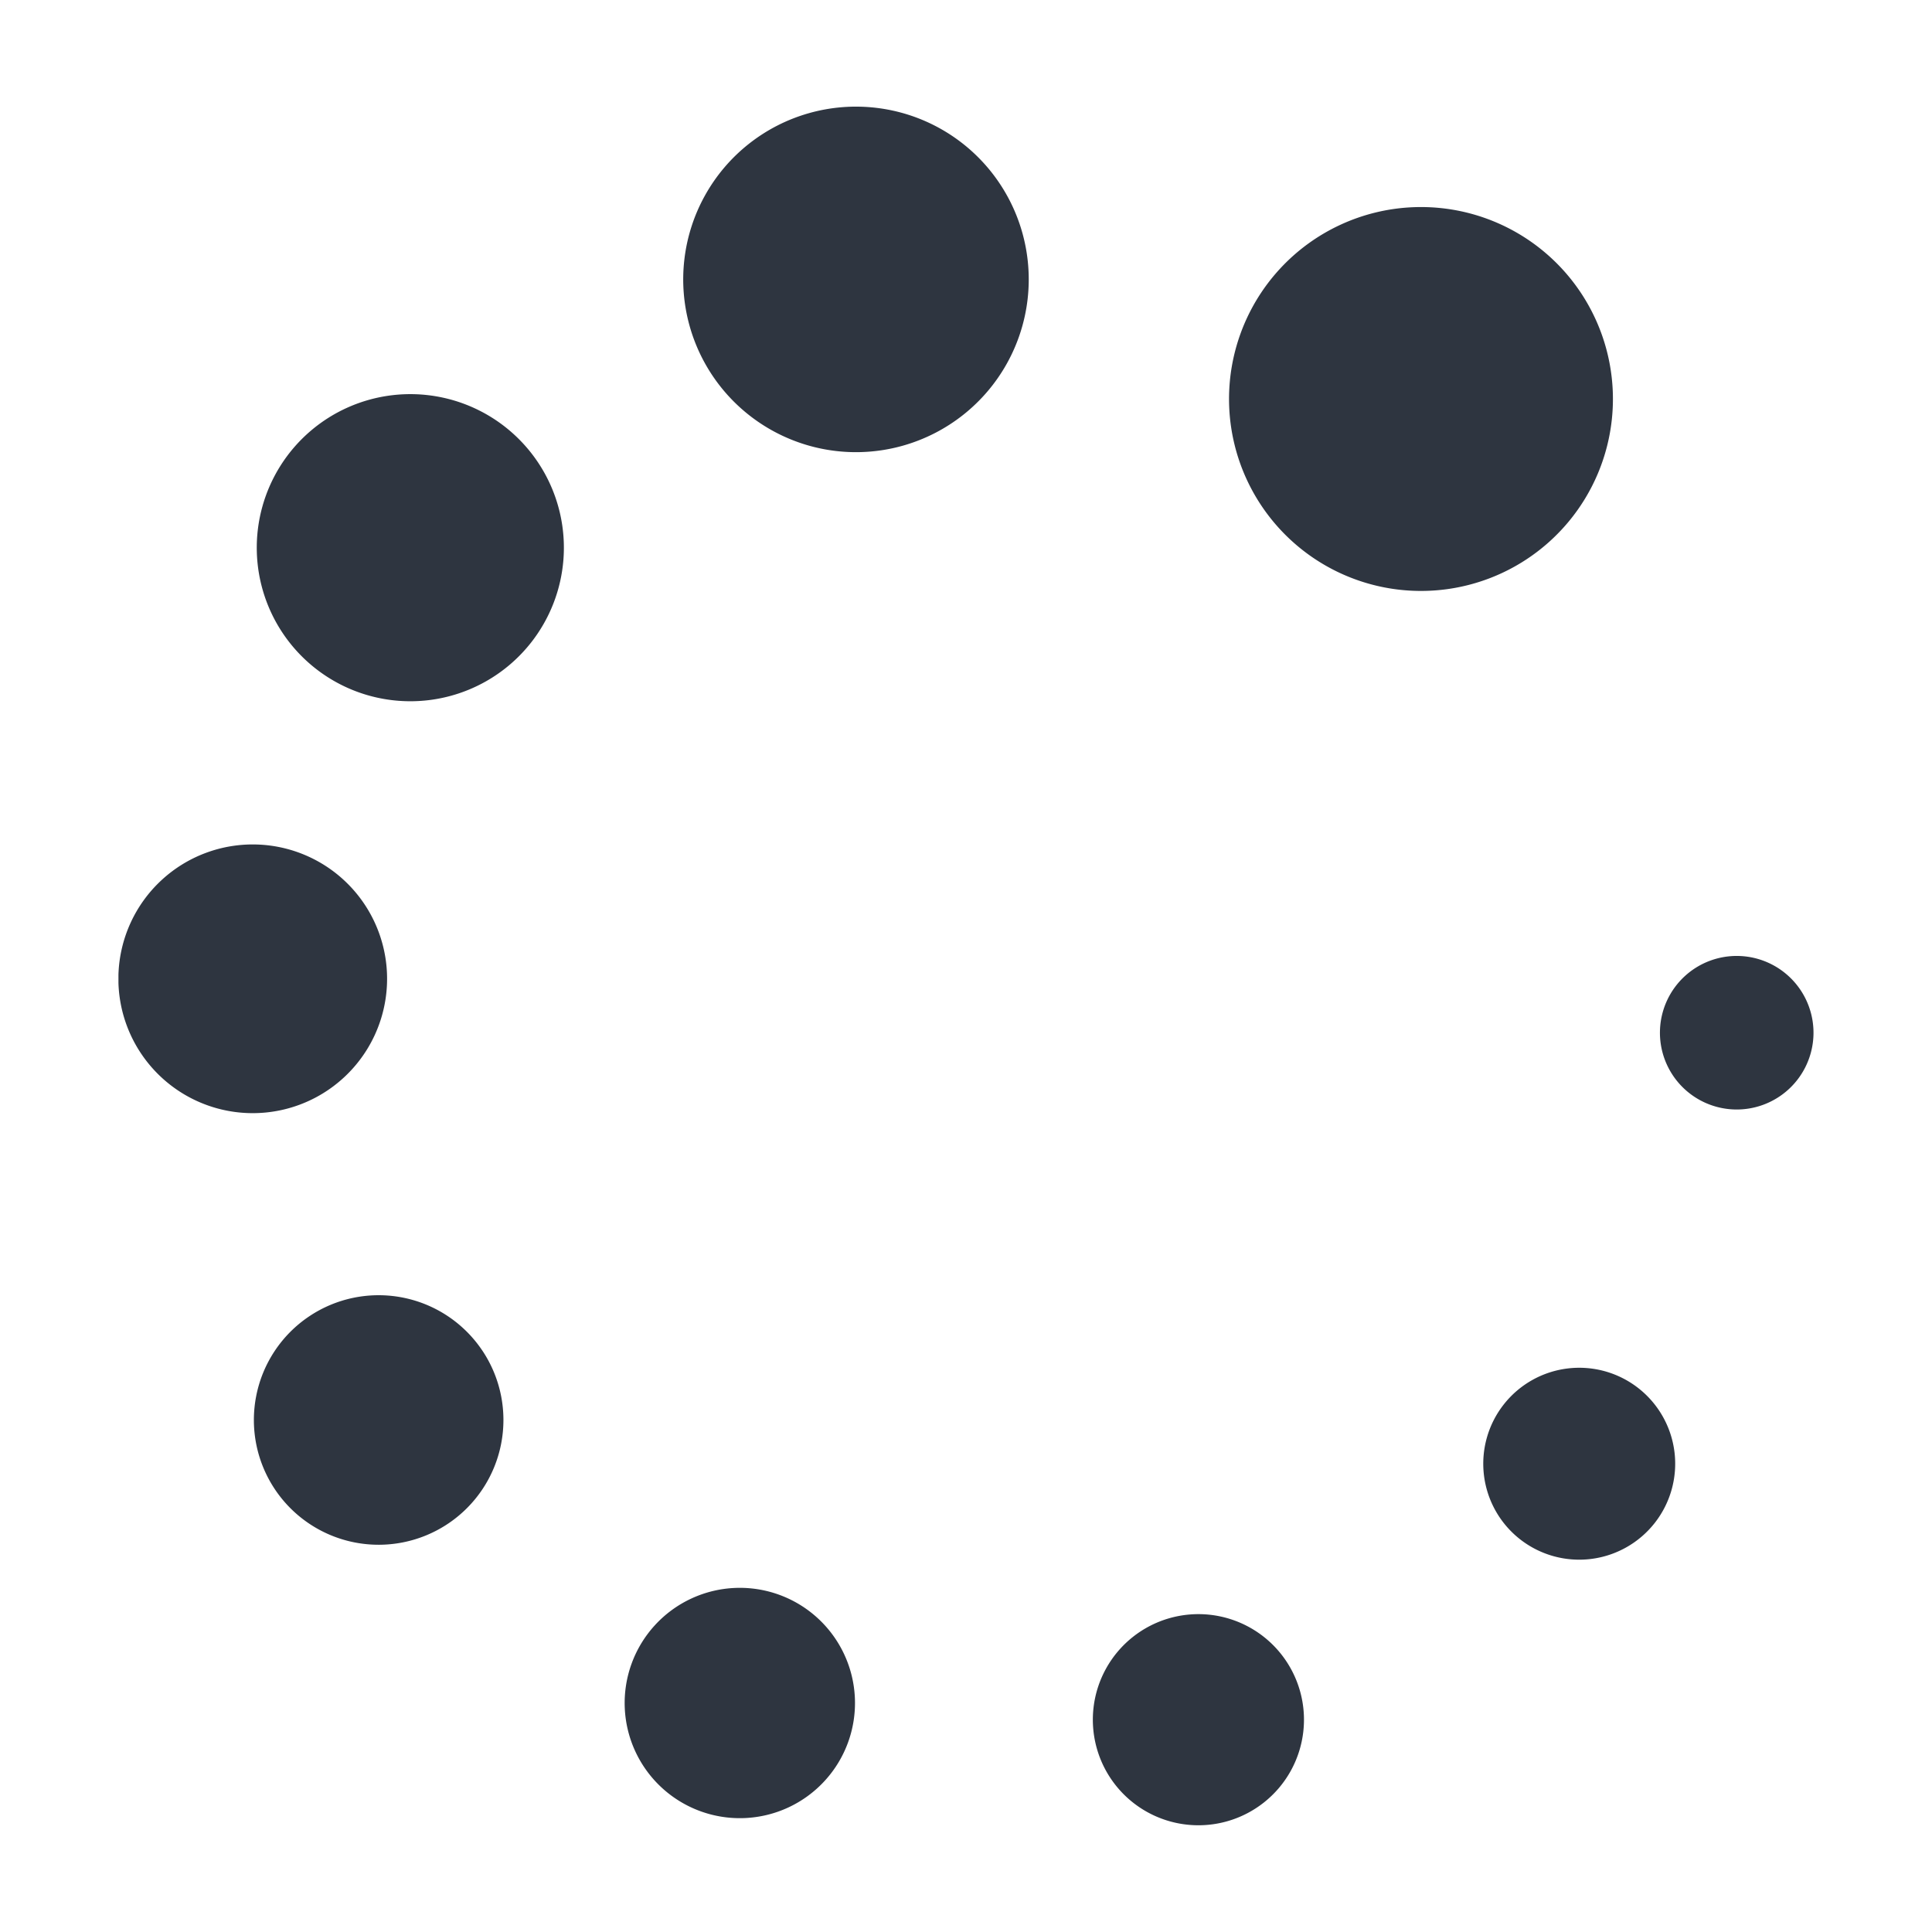
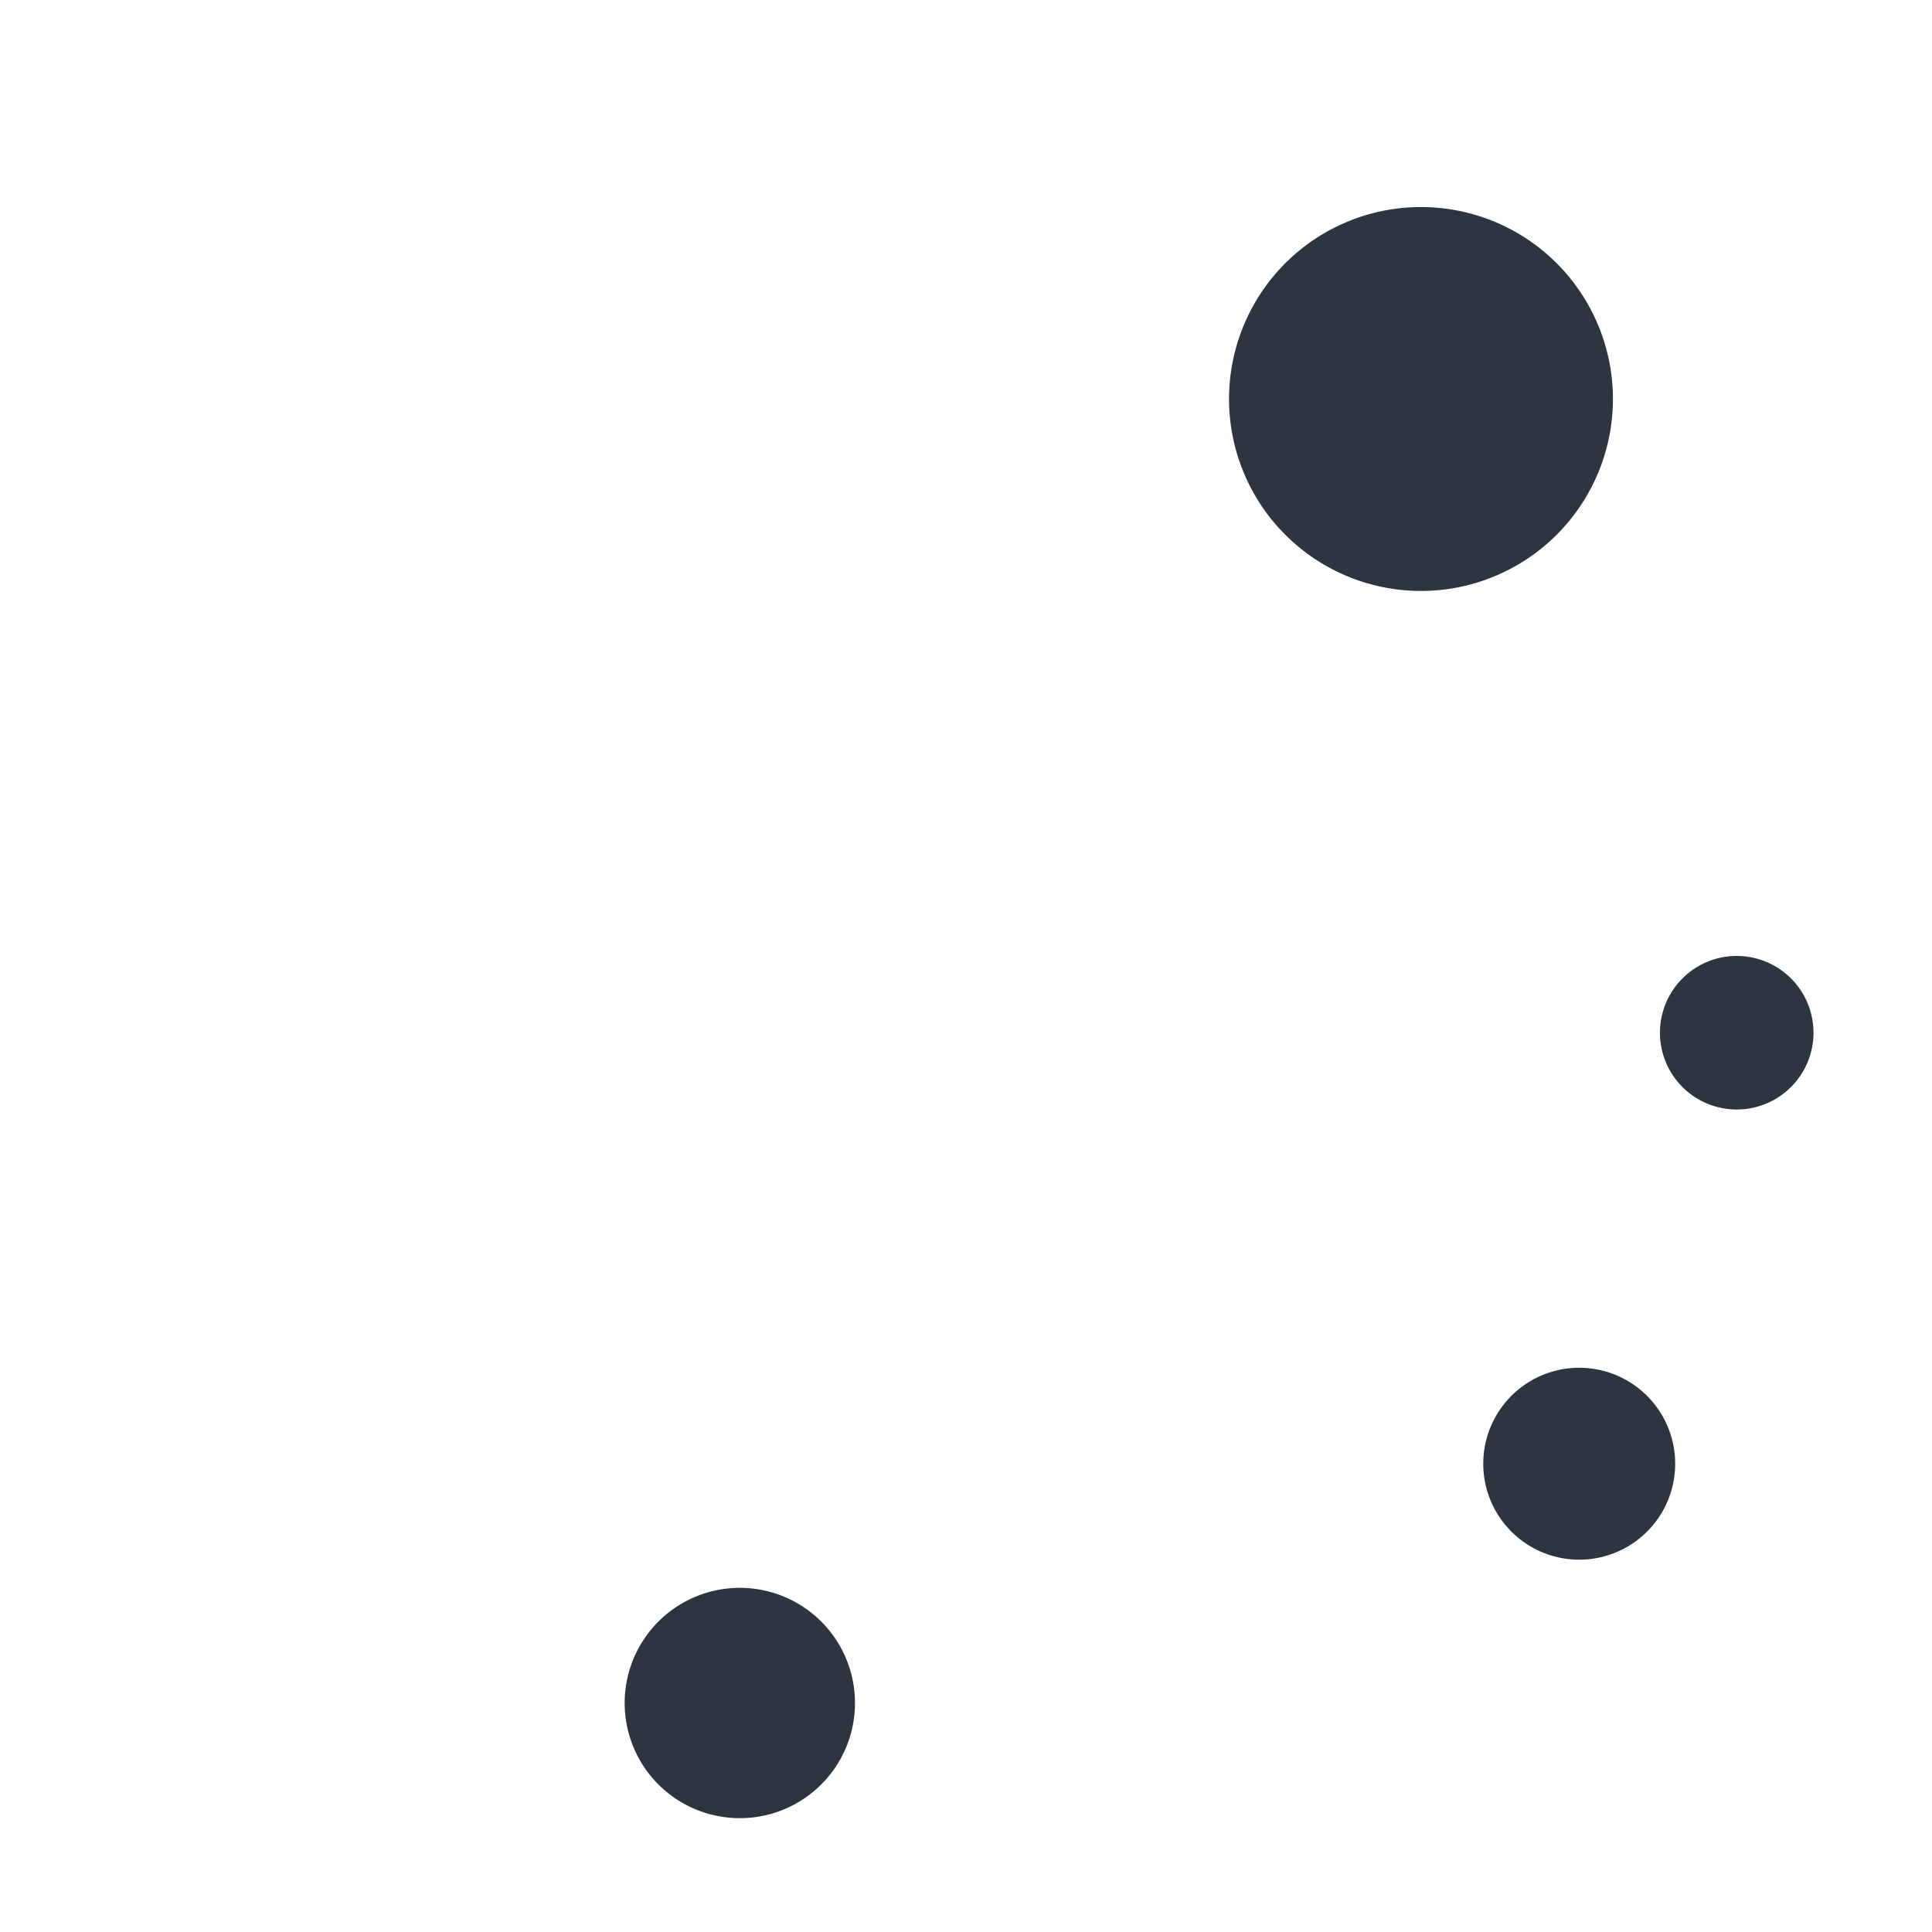
<svg xmlns="http://www.w3.org/2000/svg" width="100" height="100">
  <defs>
    <clipPath id="a">
      <path fill="#2e3540" d="M0 0h88.959v87.738H0z" data-name="長方形 2221" />
    </clipPath>
  </defs>
  <g data-name="グループ 2812">
    <path fill="none" d="M0 0h100v100H0z" data-name="長方形 2213" />
    <g fill="#2e3540" clip-path="url(#a)" data-name="グループ 2586" transform="rotate(-90 50.304 44.173)">
      <path d="M4.283 37.761a5.961 5.961 0 1 0-3.552-7.645 5.961 5.961 0 0 0 3.552 7.645" data-name="パス 7535" />
-       <path d="M6.964 61.153a5.464 5.464 0 1 0-6.753-3.756 5.464 5.464 0 0 0 6.753 3.756" data-name="パス 7536" />
      <path d="M15.651 79.519a4.967 4.967 0 1 0-.842-6.978 4.968 4.968 0 0 0 .842 6.978" data-name="パス 7537" />
      <path d="M37.052 83.62a3.974 3.974 0 1 0 4.119-3.83 3.974 3.974 0 0 0-4.119 3.83" data-name="パス 7538" />
      <path d="M77.237 58.088a9.935 9.935 0 1 0 5.919 12.742 9.935 9.935 0 0 0-5.919-12.742" data-name="パス 7539" />
-       <path d="M71.417 40.63a8.942 8.942 0 1 0 6.147-11.055 8.941 8.941 0 0 0-6.147 11.055" data-name="パス 7540" />
-       <path d="M61.224 21.362a7.948 7.948 0 1 0-1.354-11.154 7.948 7.948 0 0 0 1.354 11.154" data-name="パス 7541" />
-       <path d="M43.565 13.9a6.954 6.954 0 1 0-6.7-7.2 6.954 6.954 0 0 0 6.7 7.2" data-name="パス 7542" />
-       <path d="M24.582 18.827a6.458 6.458 0 1 0-8.962-1.755 6.458 6.458 0 0 0 8.962 1.756" data-name="パス 7543" />
    </g>
  </g>
</svg>